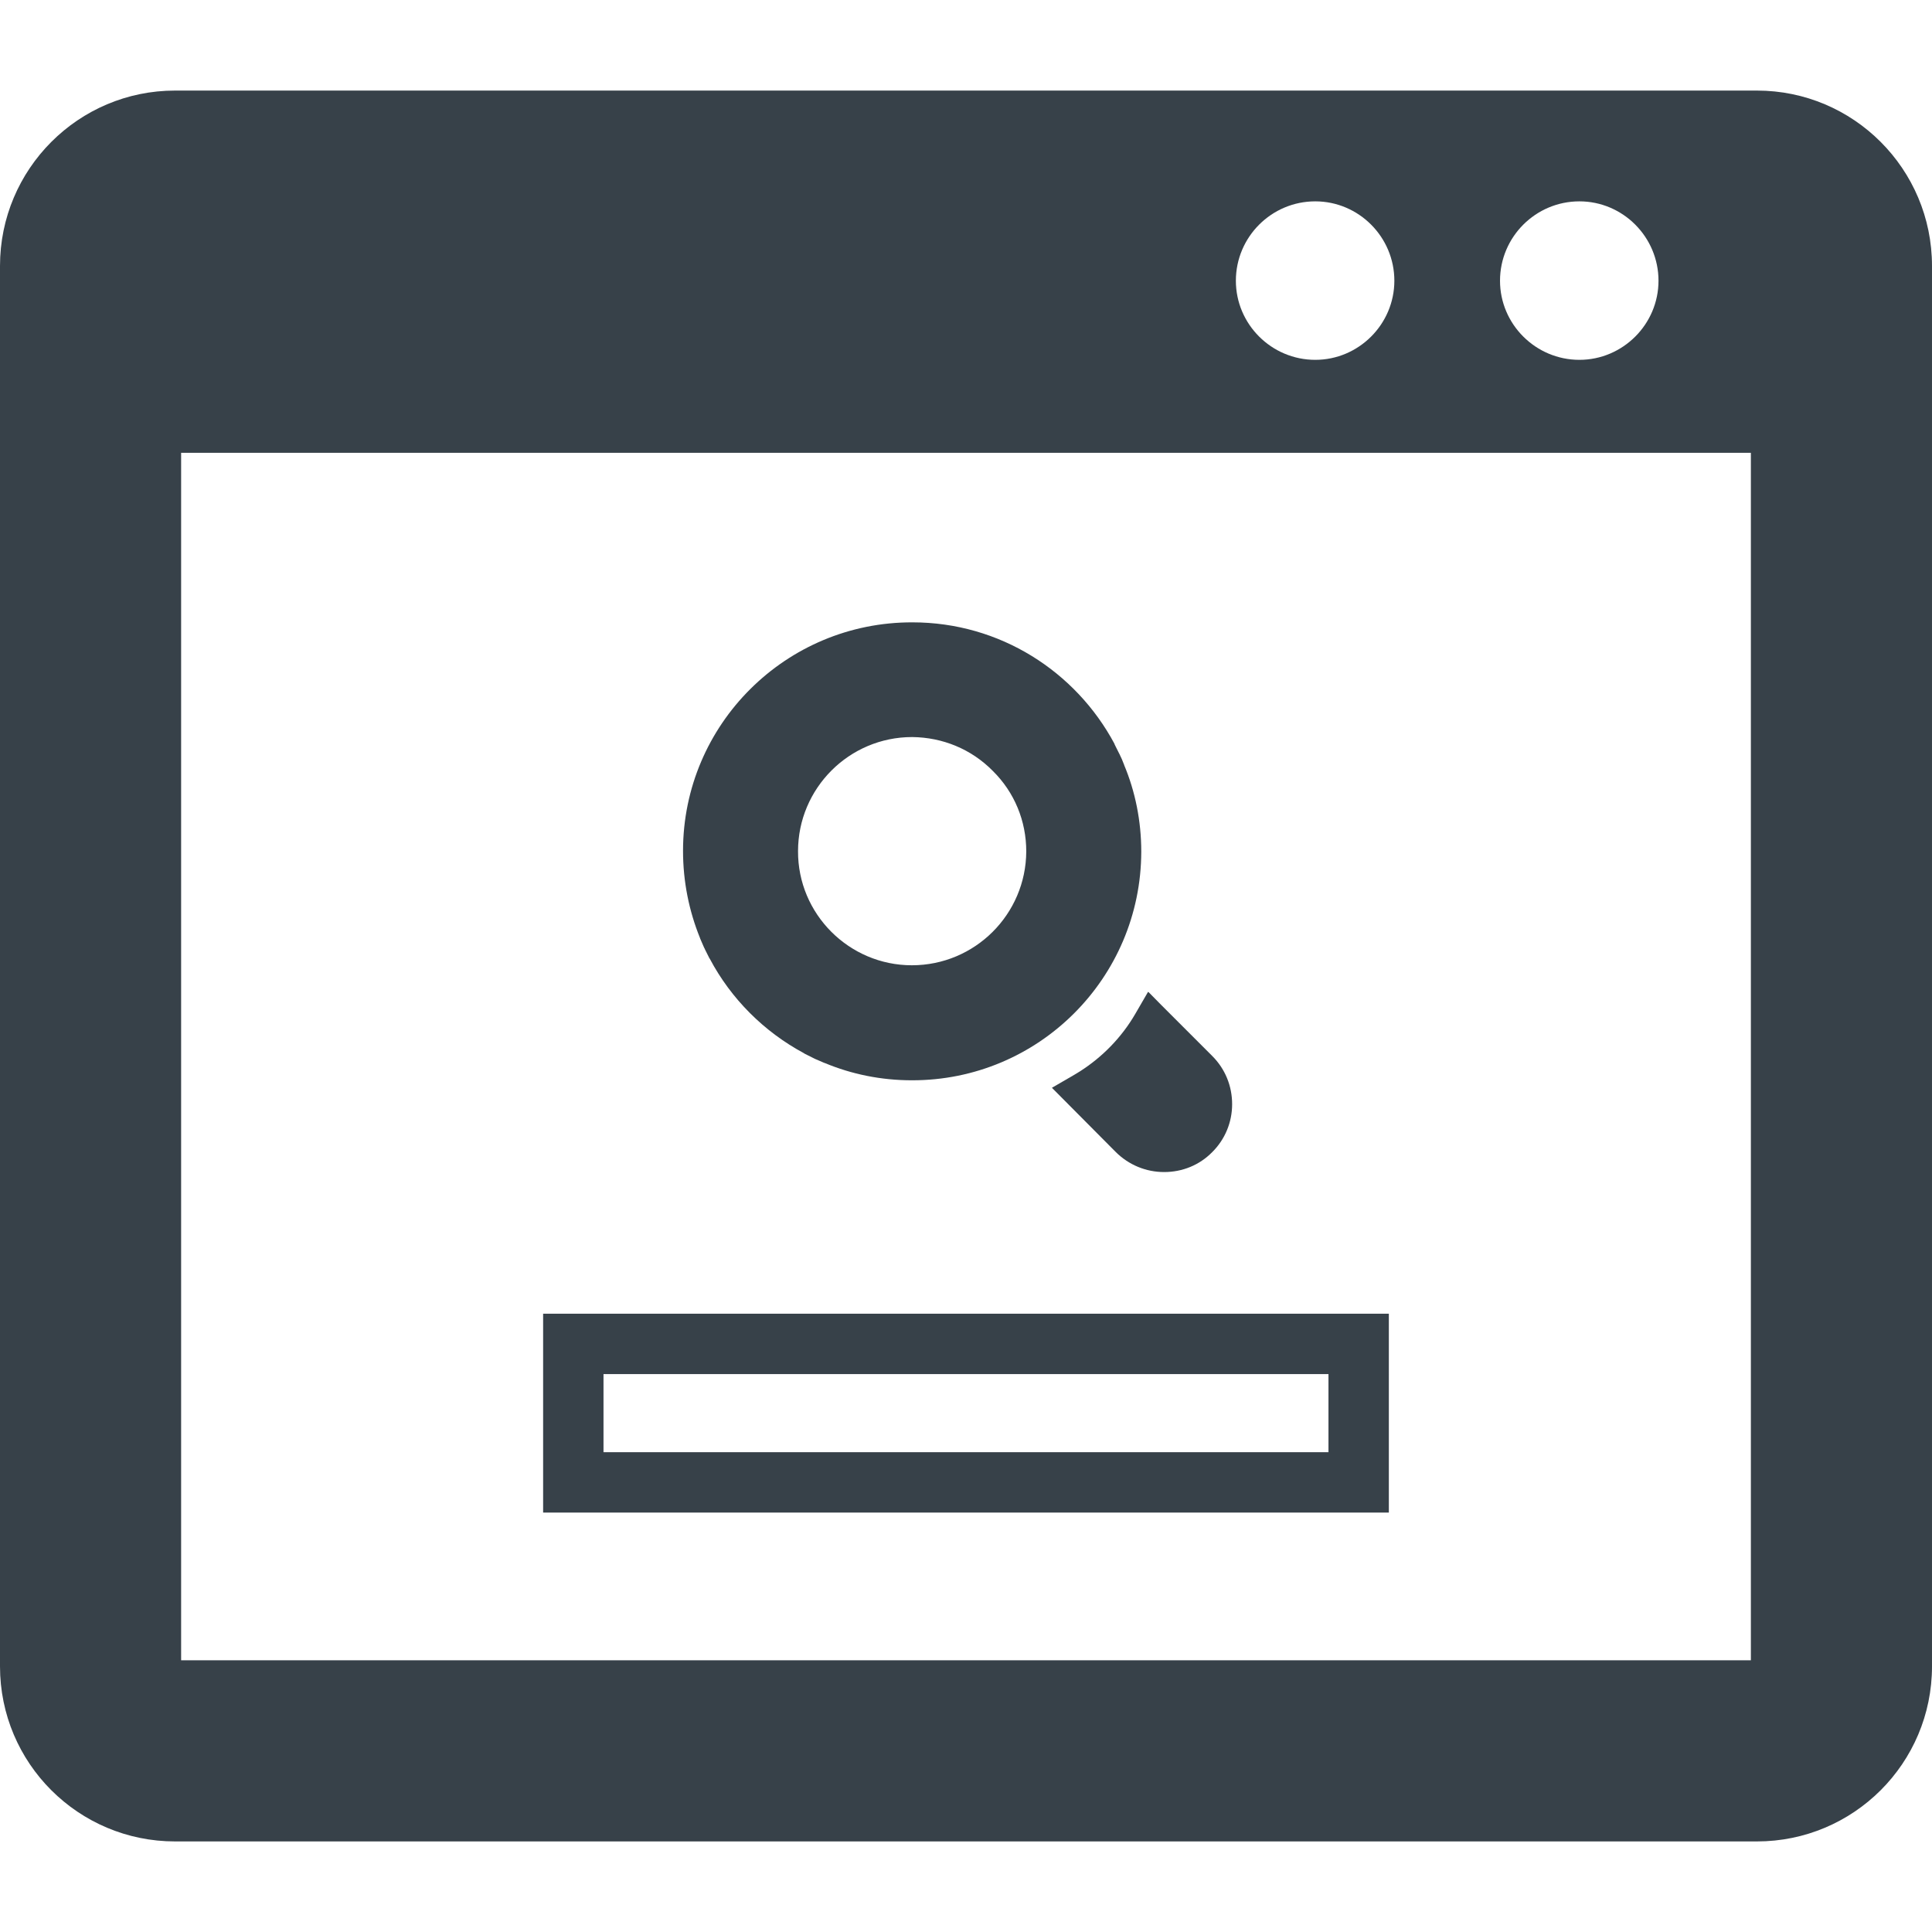
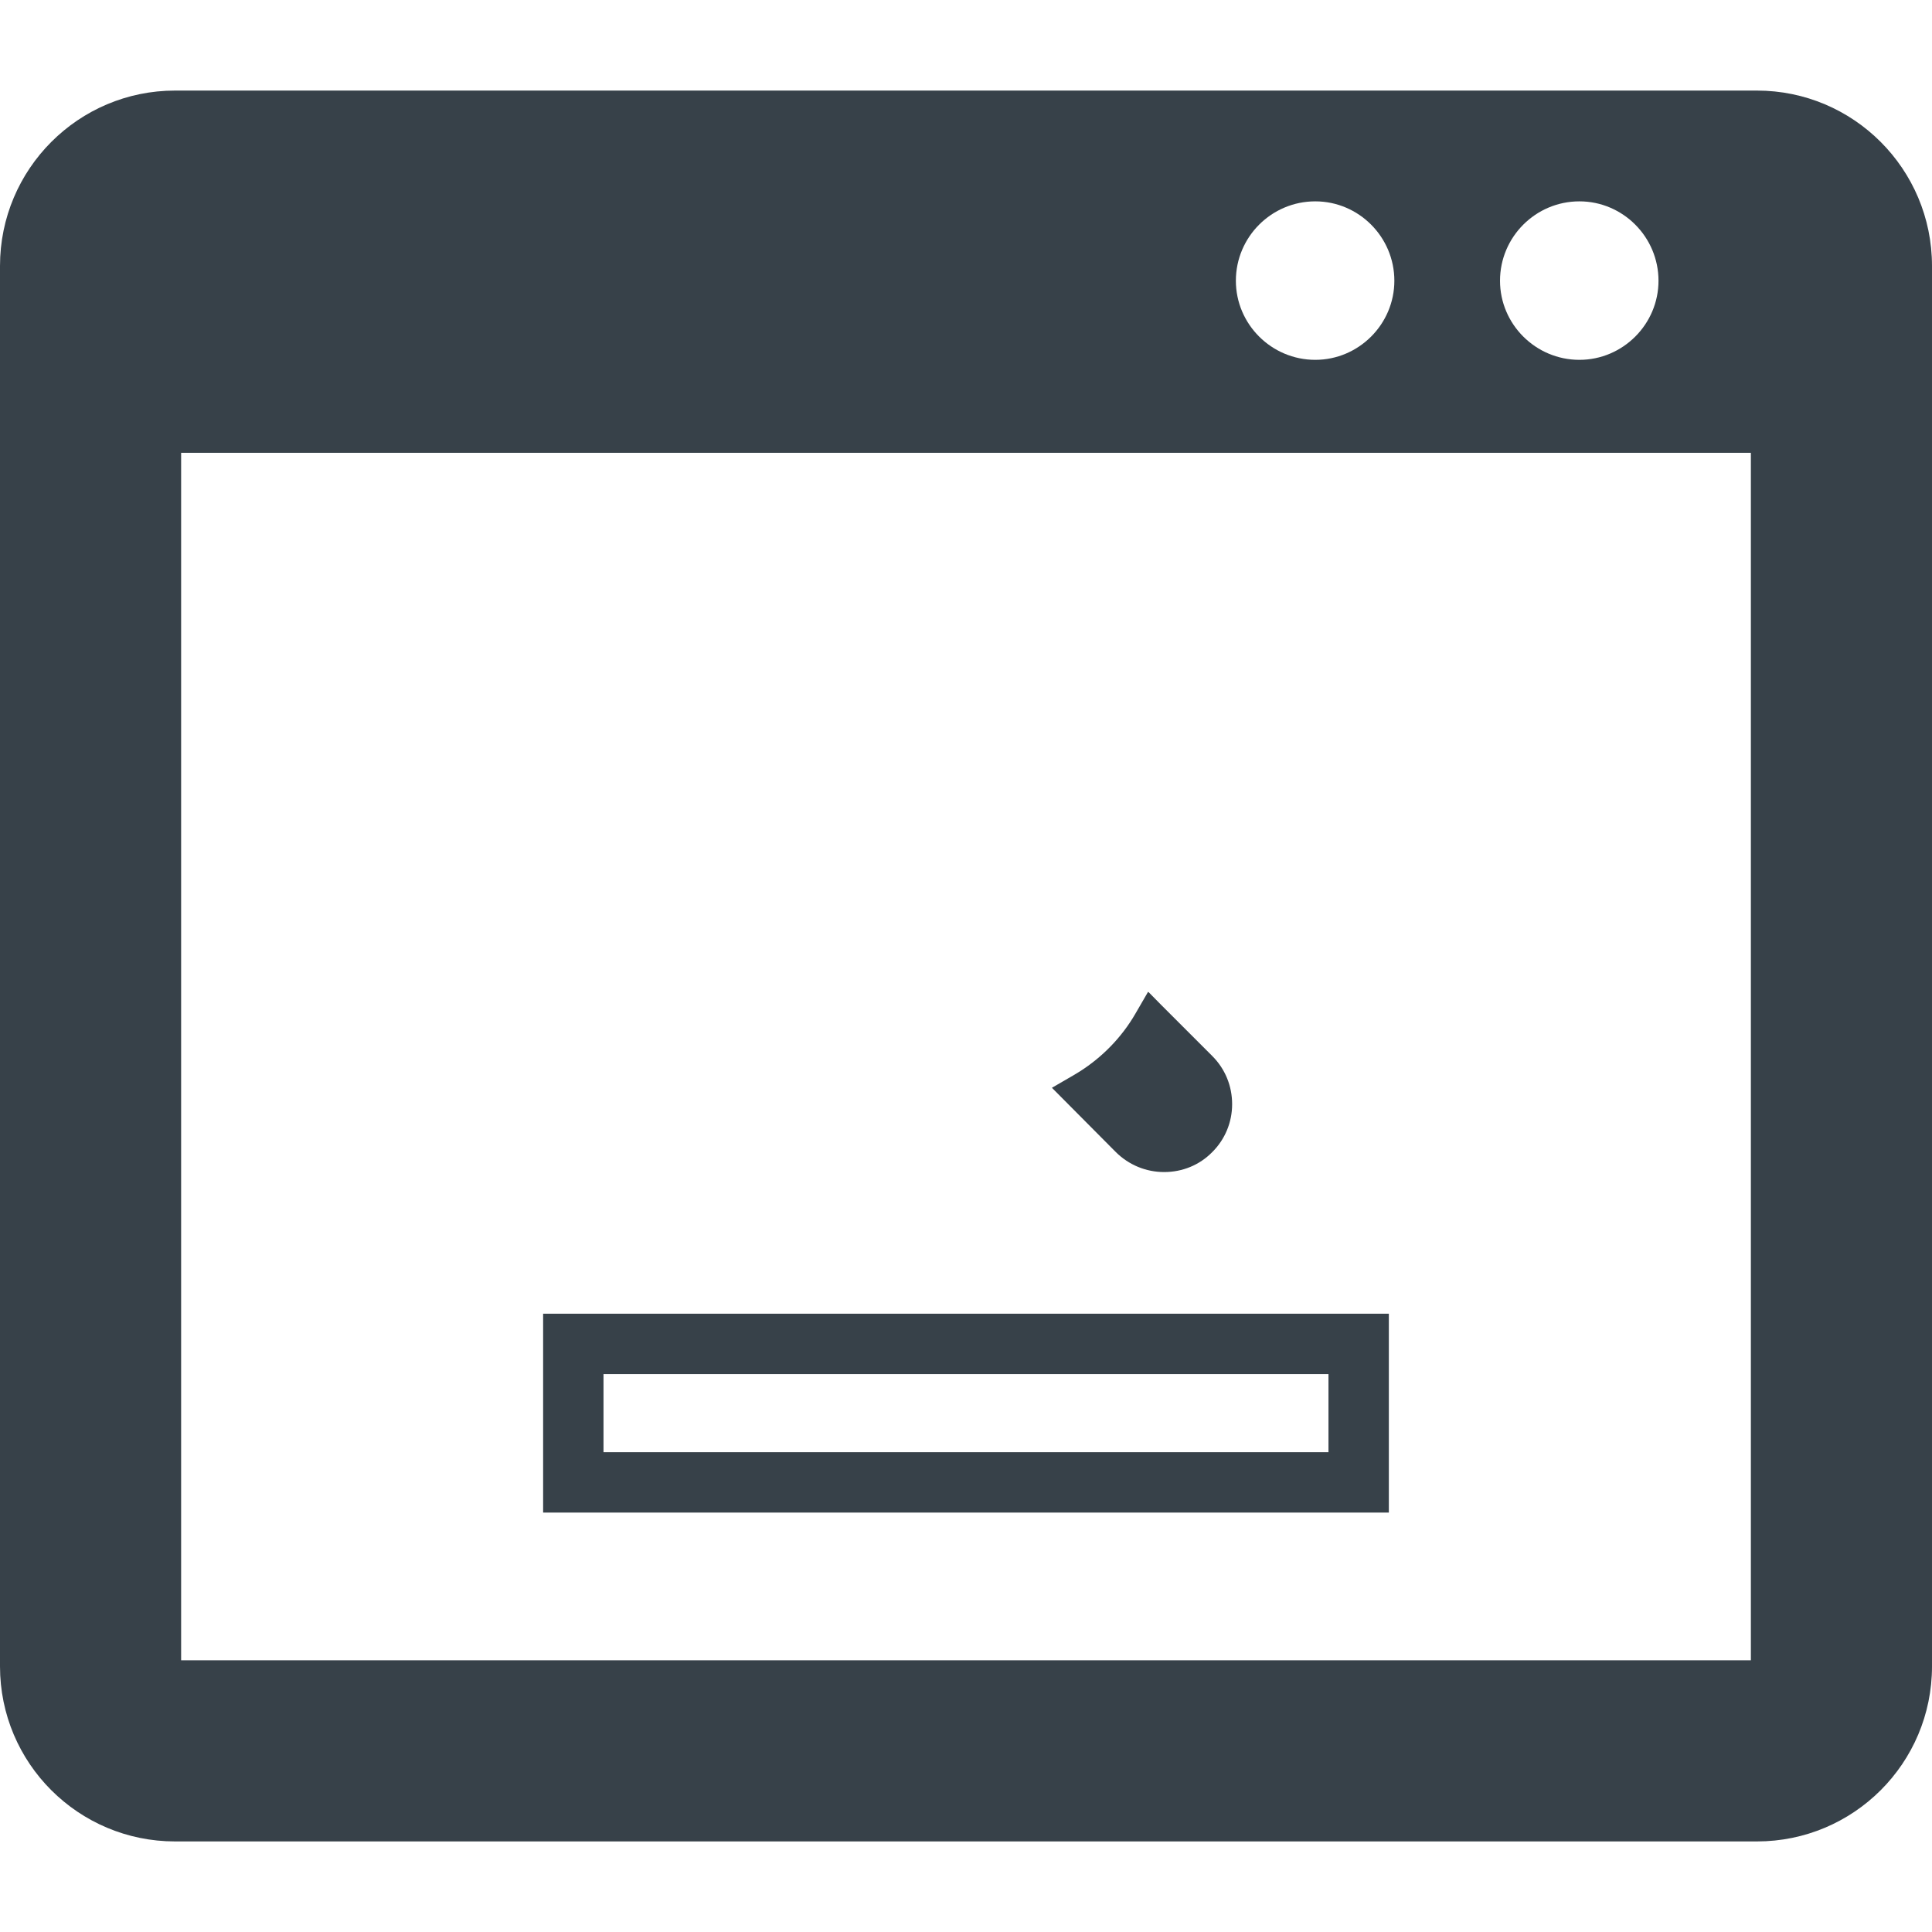
<svg xmlns="http://www.w3.org/2000/svg" version="1.1" id="_x31_0" x="0px" y="0px" viewBox="0 0 512 512" style="enable-background:new 0 0 512 512;" xml:space="preserve">
  <style type="text/css">
	.st0{fill:#374149;}
</style>
  <g>
    <path class="st0" d="M465.602,24.002H46.398C20.801,24.002,0,44.799,0,70.479V441.6c0,25.68,20.801,46.398,46.398,46.398h419.203   c25.598,0,46.398-20.718,46.398-46.398V70.479C512,44.799,491.199,24.002,465.602,24.002z M327.519,74.4   c0-11.602,9.442-21.039,21.039-21.039c11.524,0,20.961,9.438,20.961,21.039c0,11.519-9.437,20.961-20.961,20.961   C336.961,95.361,327.519,85.92,327.519,74.4z M397.519,74.4c0-11.602,9.442-21.039,21.039-21.039   c11.524,0,20.961,9.438,20.961,21.039c0,11.519-9.437,20.961-20.961,20.961C406.961,95.361,397.519,85.92,397.519,74.4z    M464,439.998H49.11H48V120.002h416V439.998z" />
    <path class="st0" d="M368.058,348.151H144.778h-0.68l0,0h-0.164v52.695h224.125V348.151z M159.934,384.846v-20.695h192.125v20.695   H160.363H159.934z" />
    <path class="st0" d="M300.836,268.732c-3.57,6.145-8.668,11.398-14.711,15.234l-1.469,0.894l-5.886,3.414l0.316,0.316   l16.657,16.762c3.414,3.36,7.934,5.254,12.766,5.254s9.351-1.84,12.714-5.254c3.414-3.363,5.305-7.934,5.305-12.718   c0-4.832-1.836-9.348-5.25-12.766l-13.434-13.434l-3.454-3.508l-0.019,0.035l-0.118-0.117L300.836,268.732z" />
-     <path class="st0" d="M185.57,248.768c0.32,0.797,0.718,1.598,1.039,2.398c0.082,0.082,0.16,0.242,0.16,0.32   c0.398,0.801,0.801,1.602,1.199,2.399c0.082,0.082,0.082,0.16,0.16,0.242c5.602,10.558,14.321,19.282,24.883,24.961   c0.078,0.078,0.156,0.078,0.238,0.161c0.8,0.398,1.601,0.797,2.398,1.199c0.082,0.078,0.242,0.078,0.32,0.16   c0.801,0.32,1.602,0.718,2.402,1.039c0.078,0,0.16,0.078,0.238,0.078c7.121,2.961,14.878,4.562,23.039,4.562   c33.519,0.078,60.722-27.038,60.801-60.562c0-8.16-1.598-16-4.559-23.039c0-0.078,0-0.16-0.082-0.238   c-0.321-0.883-0.641-1.602-1.039-2.402c-0.078-0.16-0.078-0.238-0.16-0.321c-0.398-0.797-0.801-1.598-1.199-2.398   c0-0.078-0.078-0.16-0.078-0.238c-10.242-19.121-30.32-32.16-53.523-32.16c-33.52-0.082-60.797,27.039-60.797,60.558   c0,8.161,1.598,15.922,4.476,23.039C185.488,248.608,185.57,248.685,185.57,248.768z M263.09,204.287   c5.762,5.68,8.879,13.278,8.879,21.36c-0.078,16.64-13.598,30.16-30.32,30.16c-16.637,0-30.238-13.602-30.161-30.242   c0-16.637,13.524-30.238,30.242-30.238C249.809,195.408,257.41,198.525,263.09,204.287z" />
  </g>
</svg>